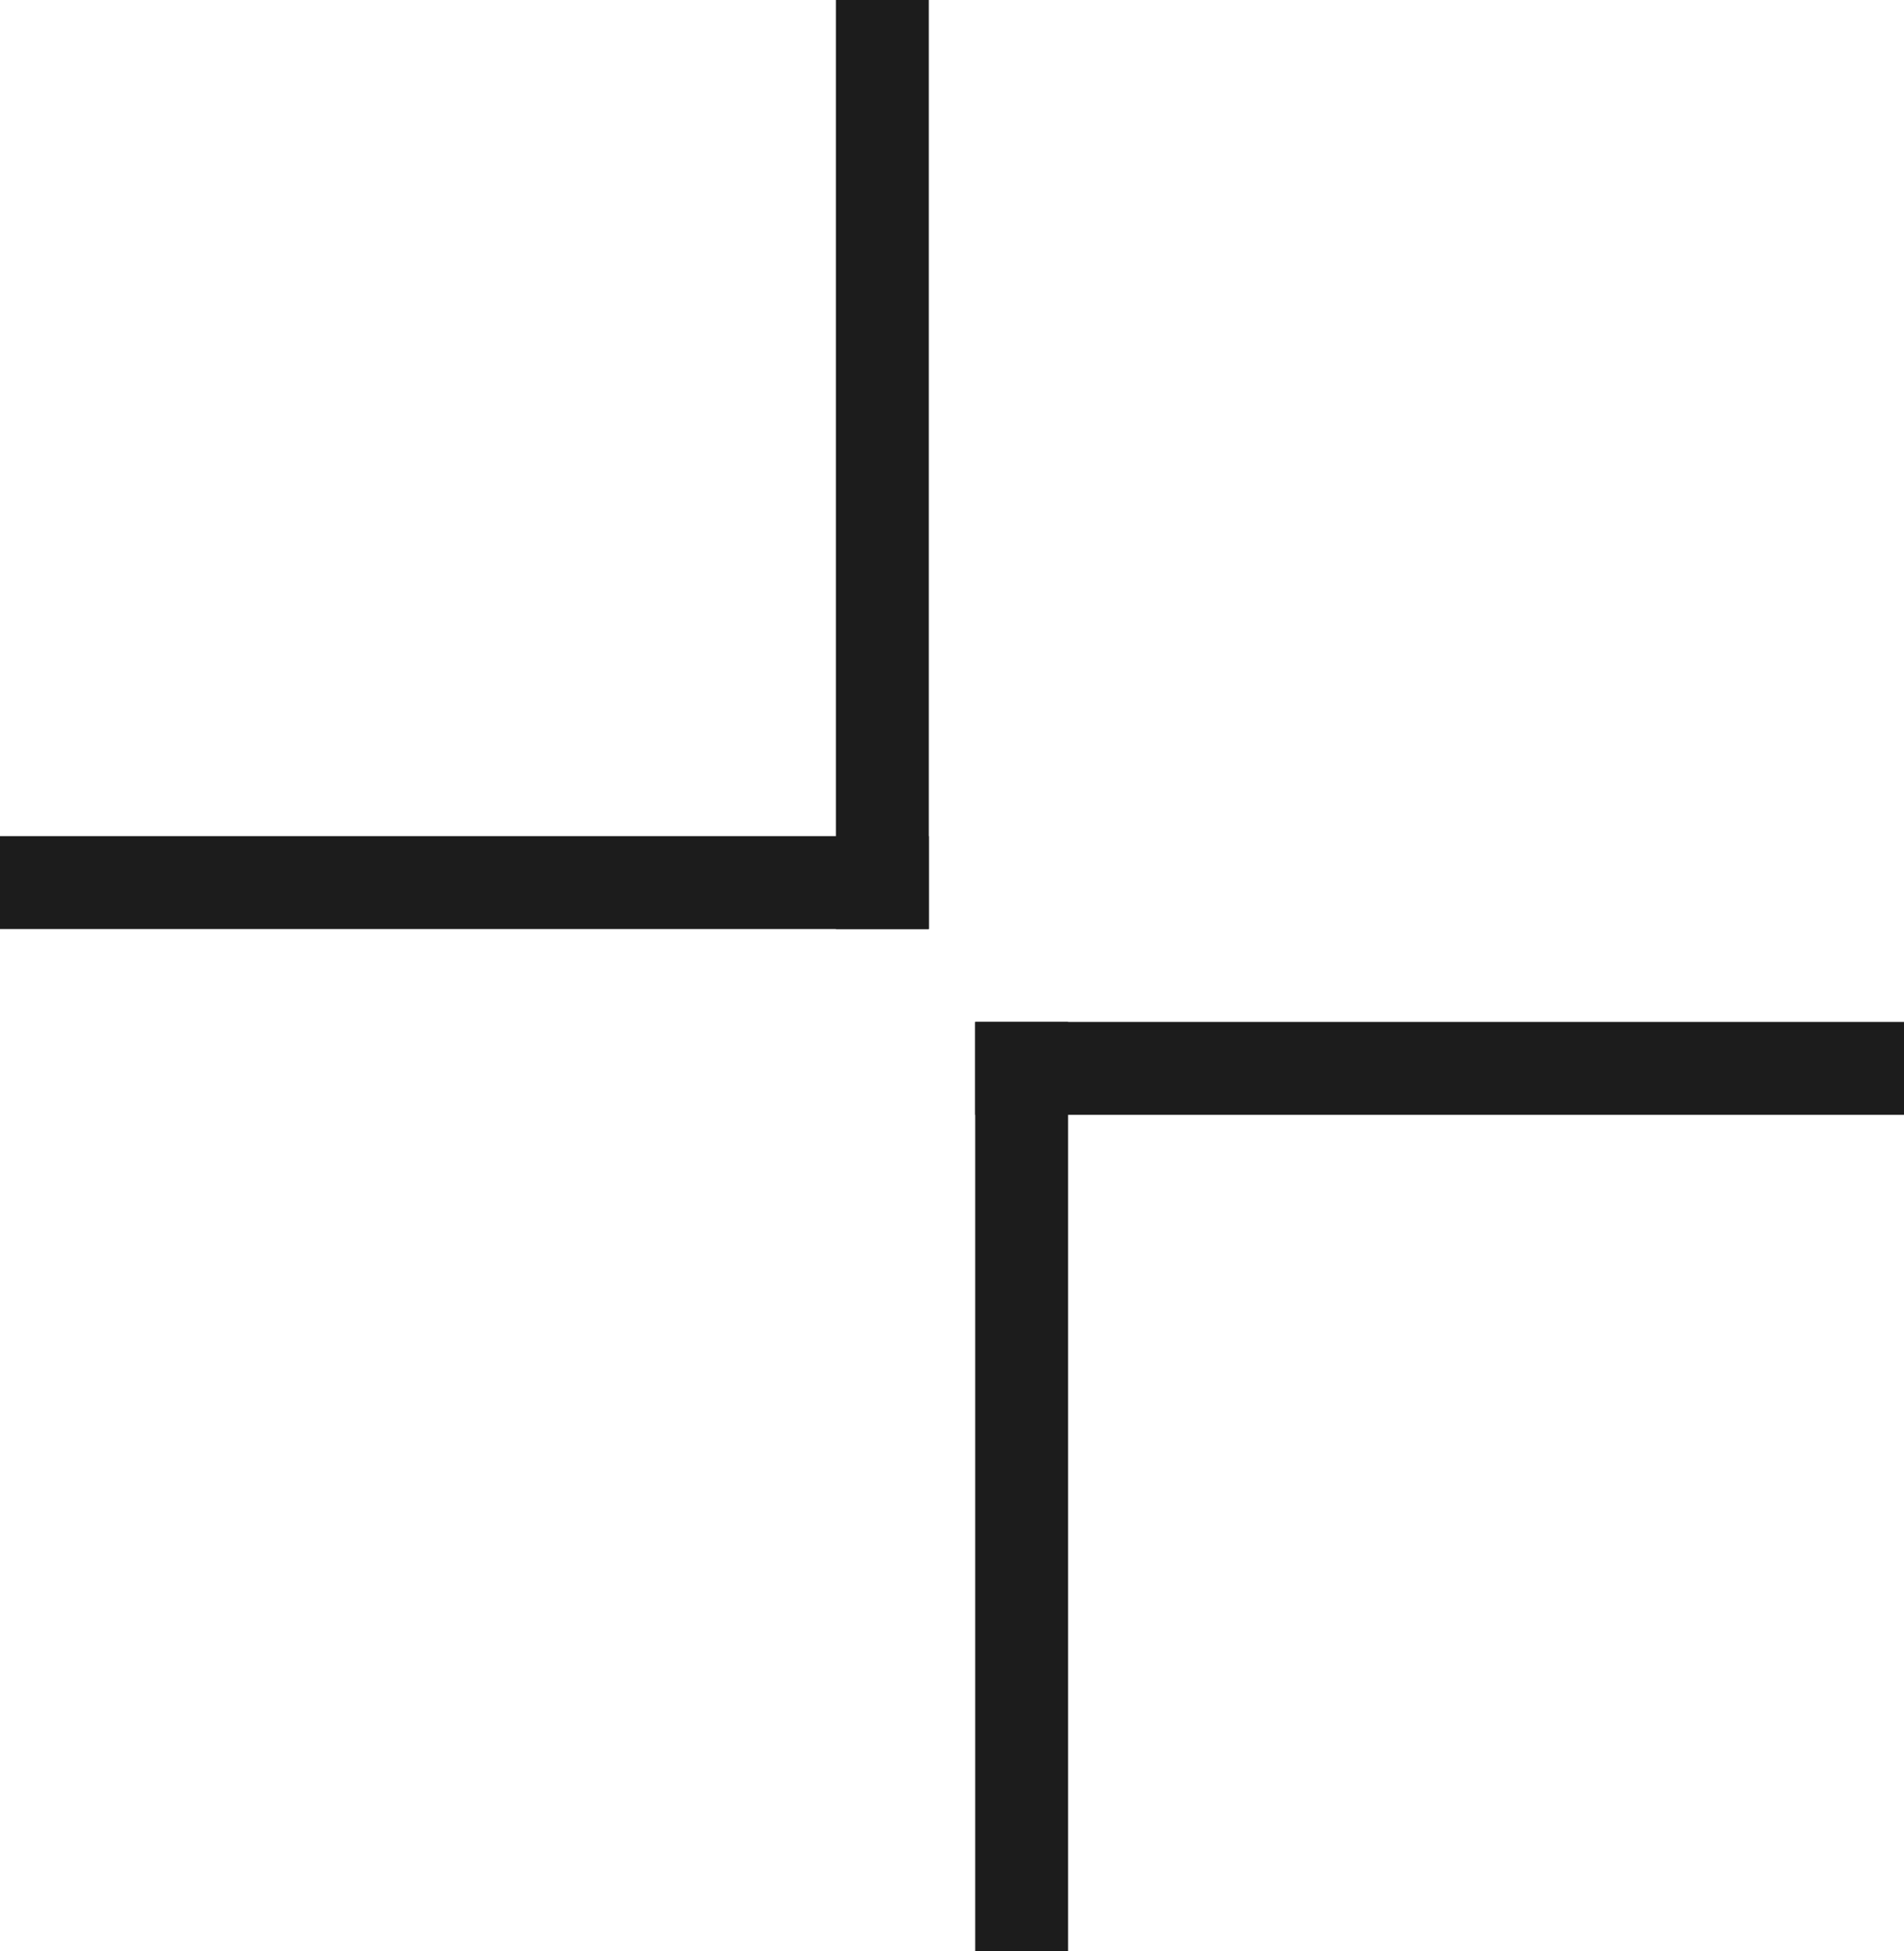
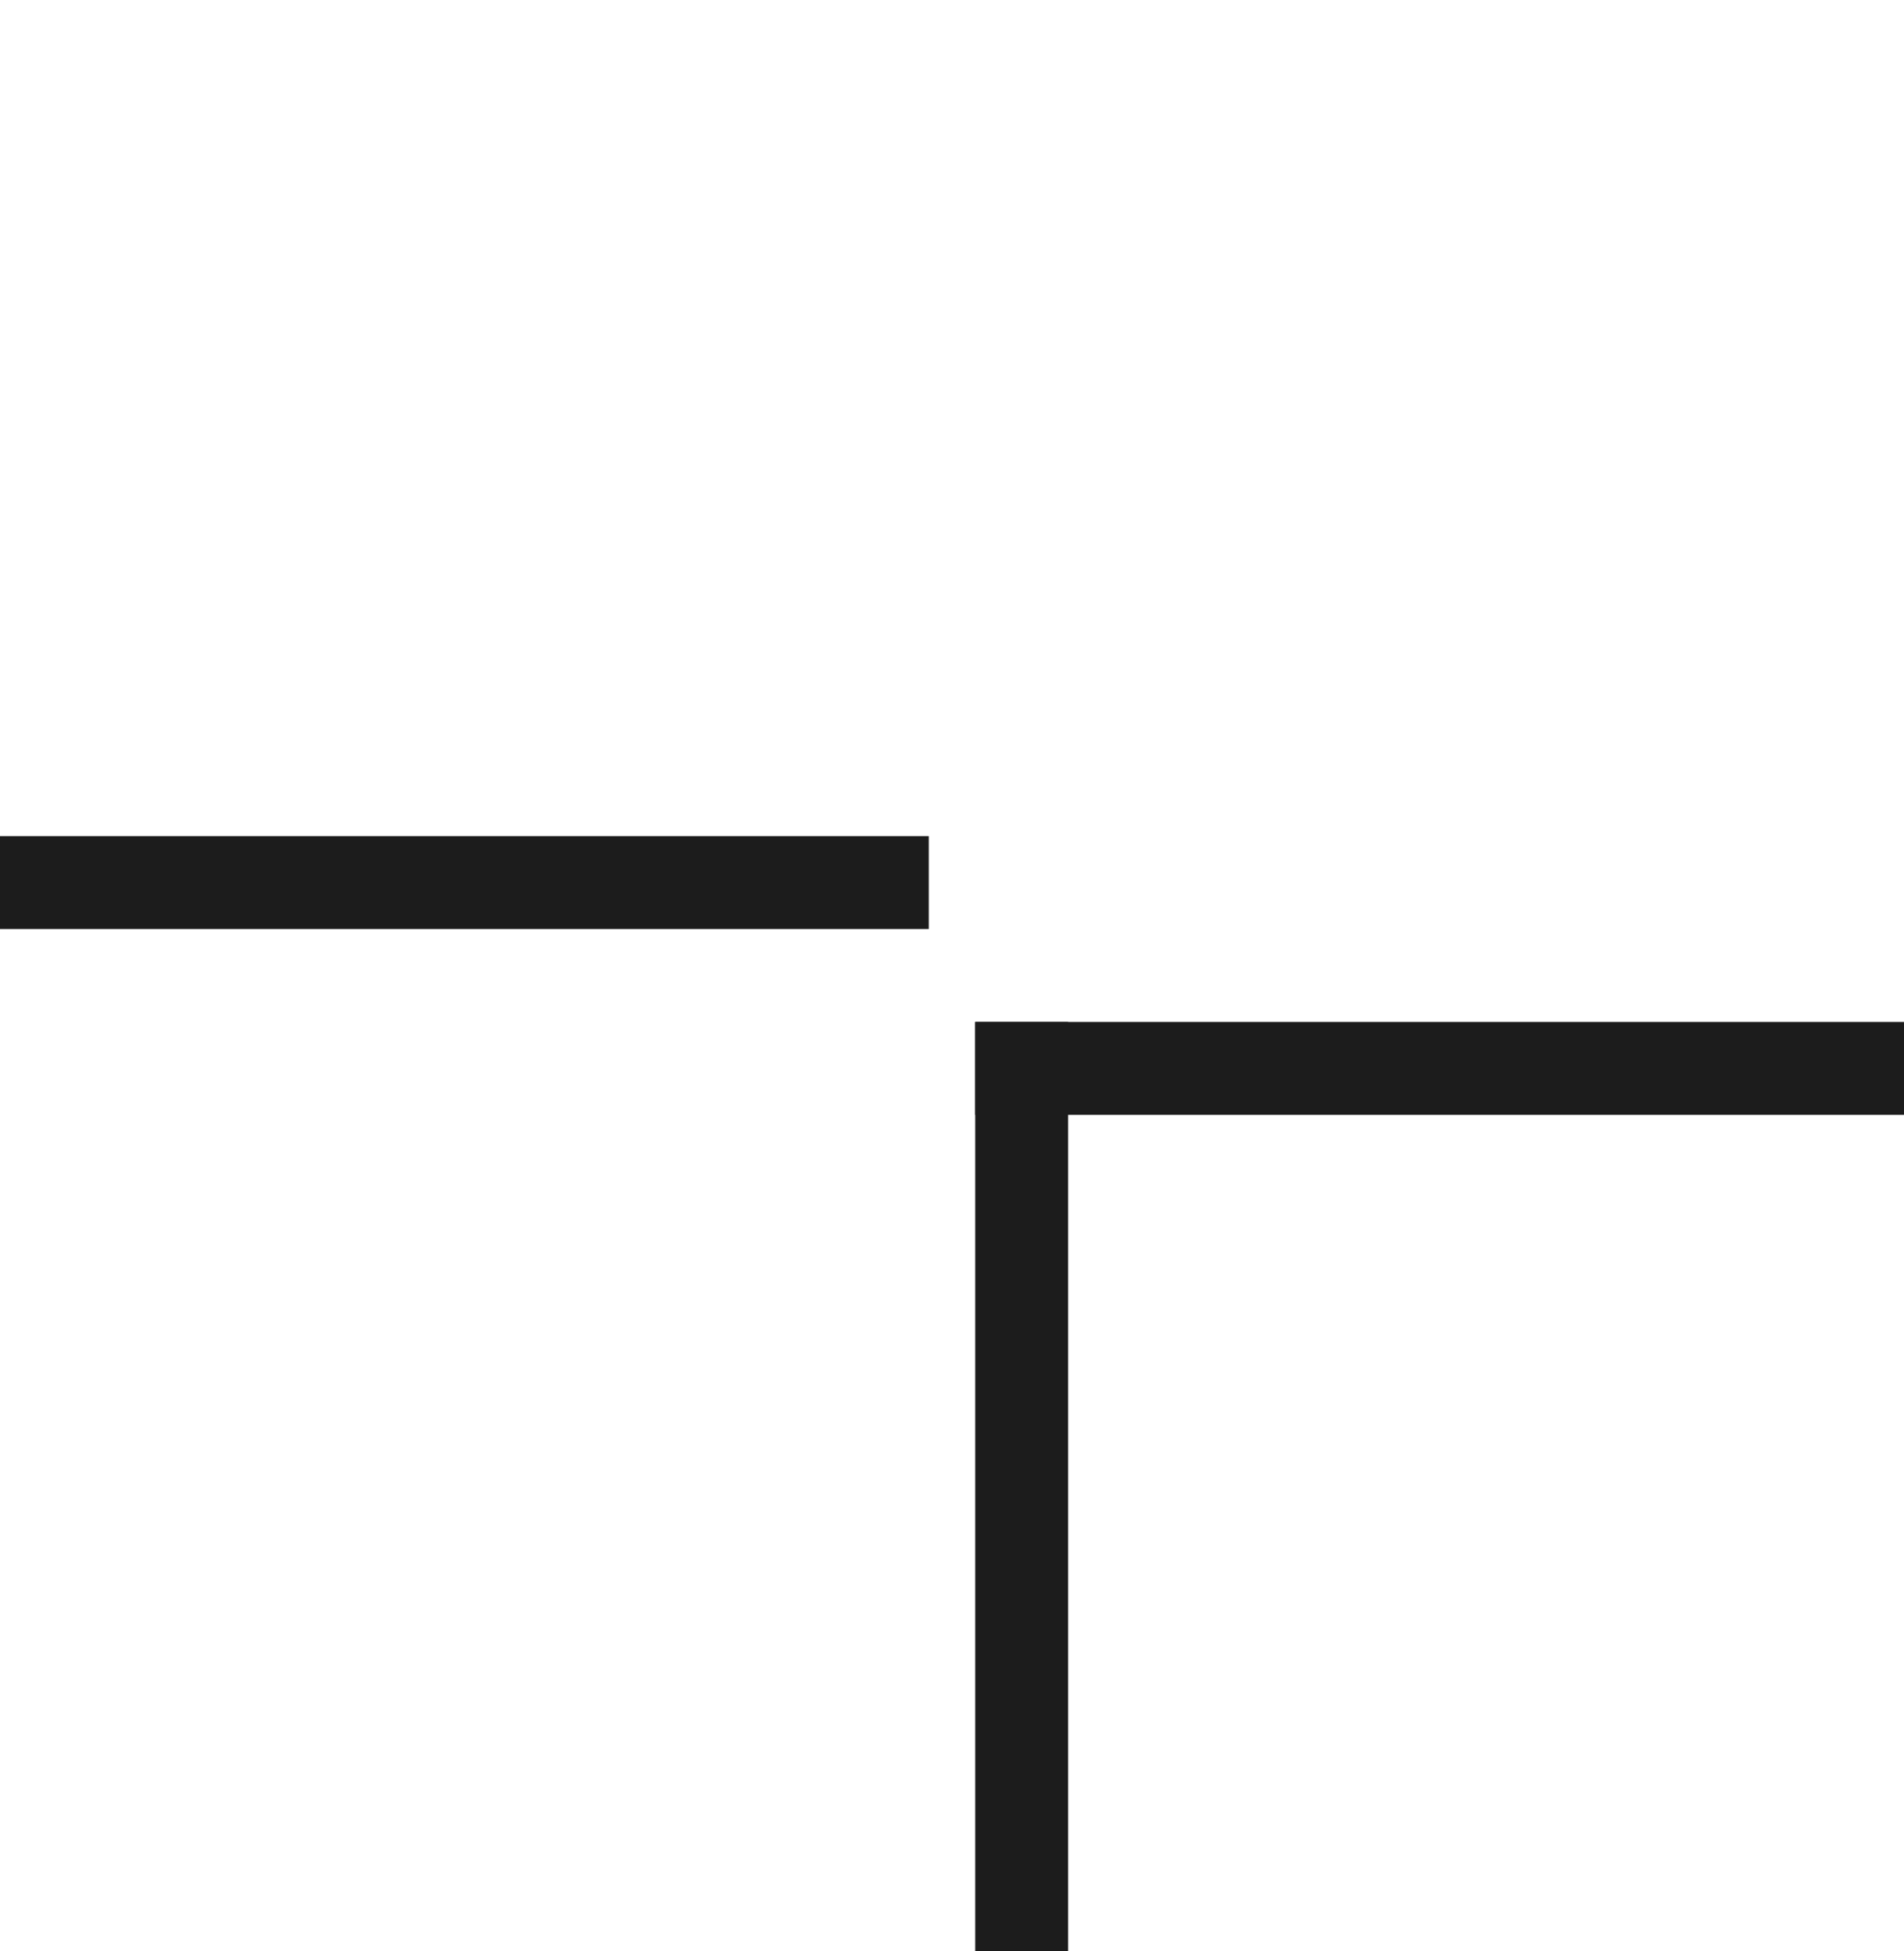
<svg xmlns="http://www.w3.org/2000/svg" width="41" height="42" viewBox="0 0 41 42" fill="none">
  <line x1="22" y1="22" x2="22" y2="42" stroke="#1C1C1C" stroke-width="2" />
  <line x1="41" y1="23" x2="21" y2="23" stroke="#1C1C1C" stroke-width="2" />
-   <line x1="19" y1="20" x2="19" y2="4.3711e-08" stroke="#1C1C1C" stroke-width="2" />
  <line x1="8.74227e-08" y1="19" x2="20" y2="19" stroke="#1C1C1C" stroke-width="2" />
</svg>